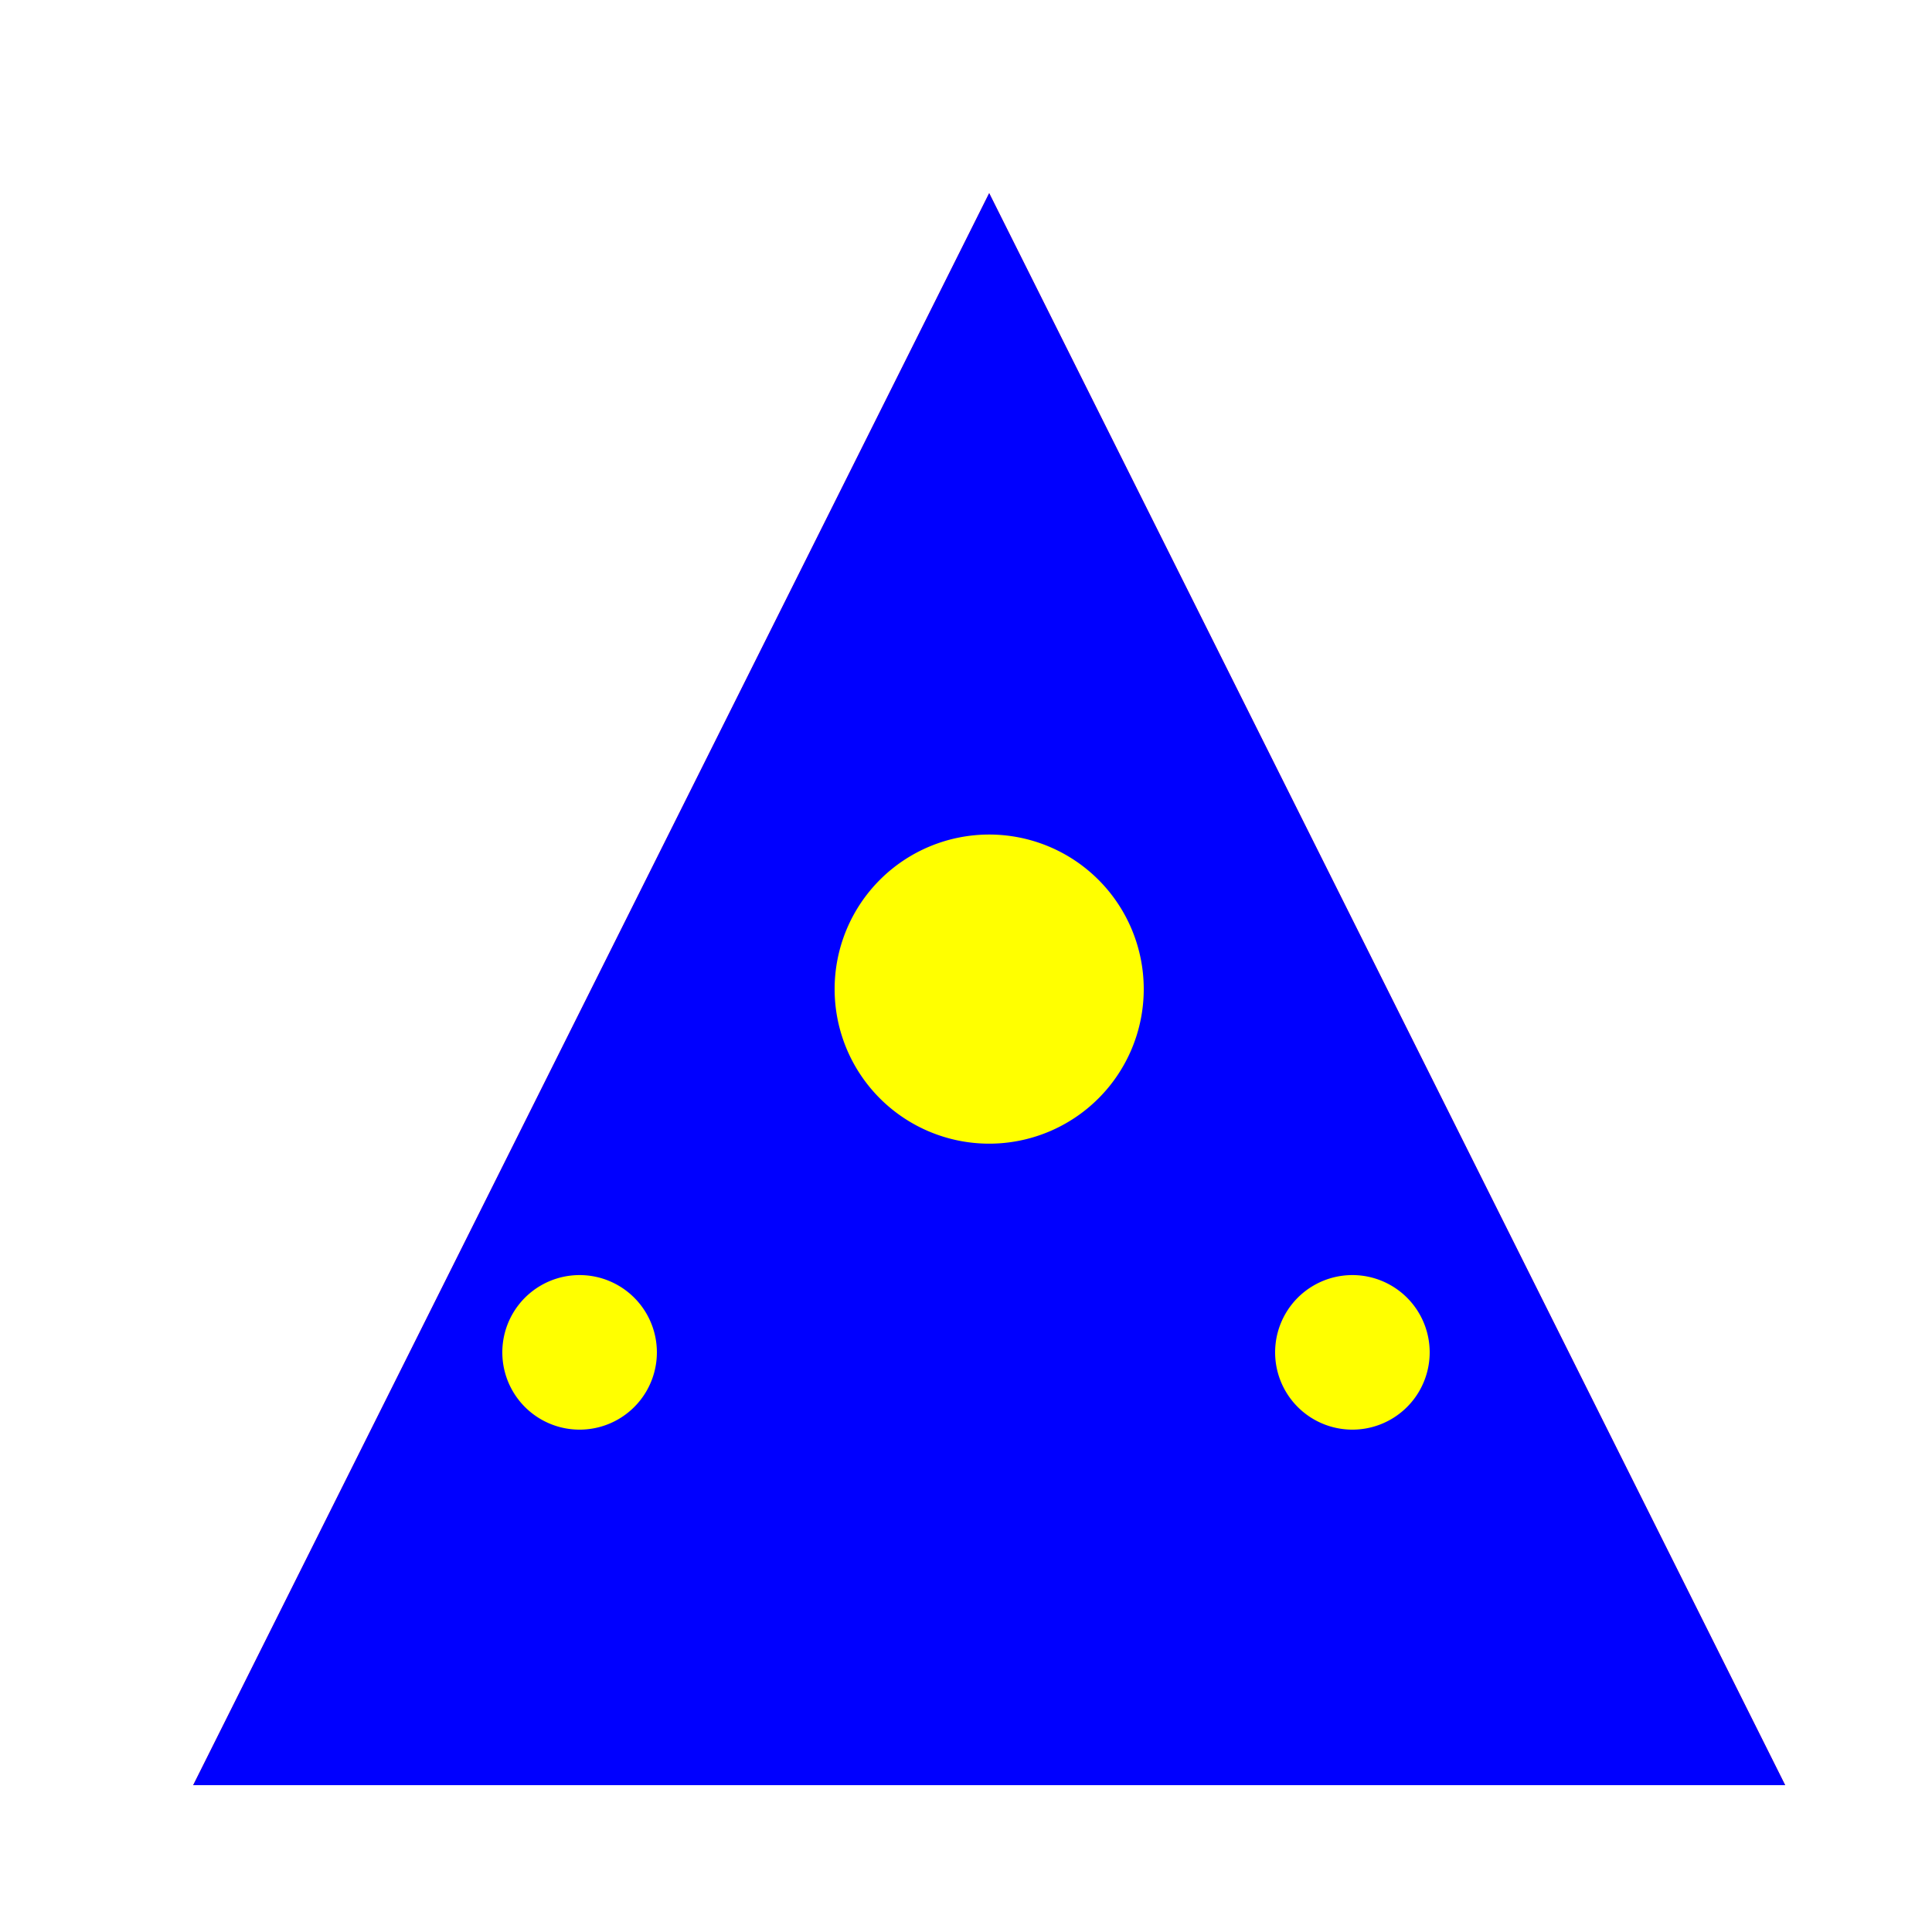
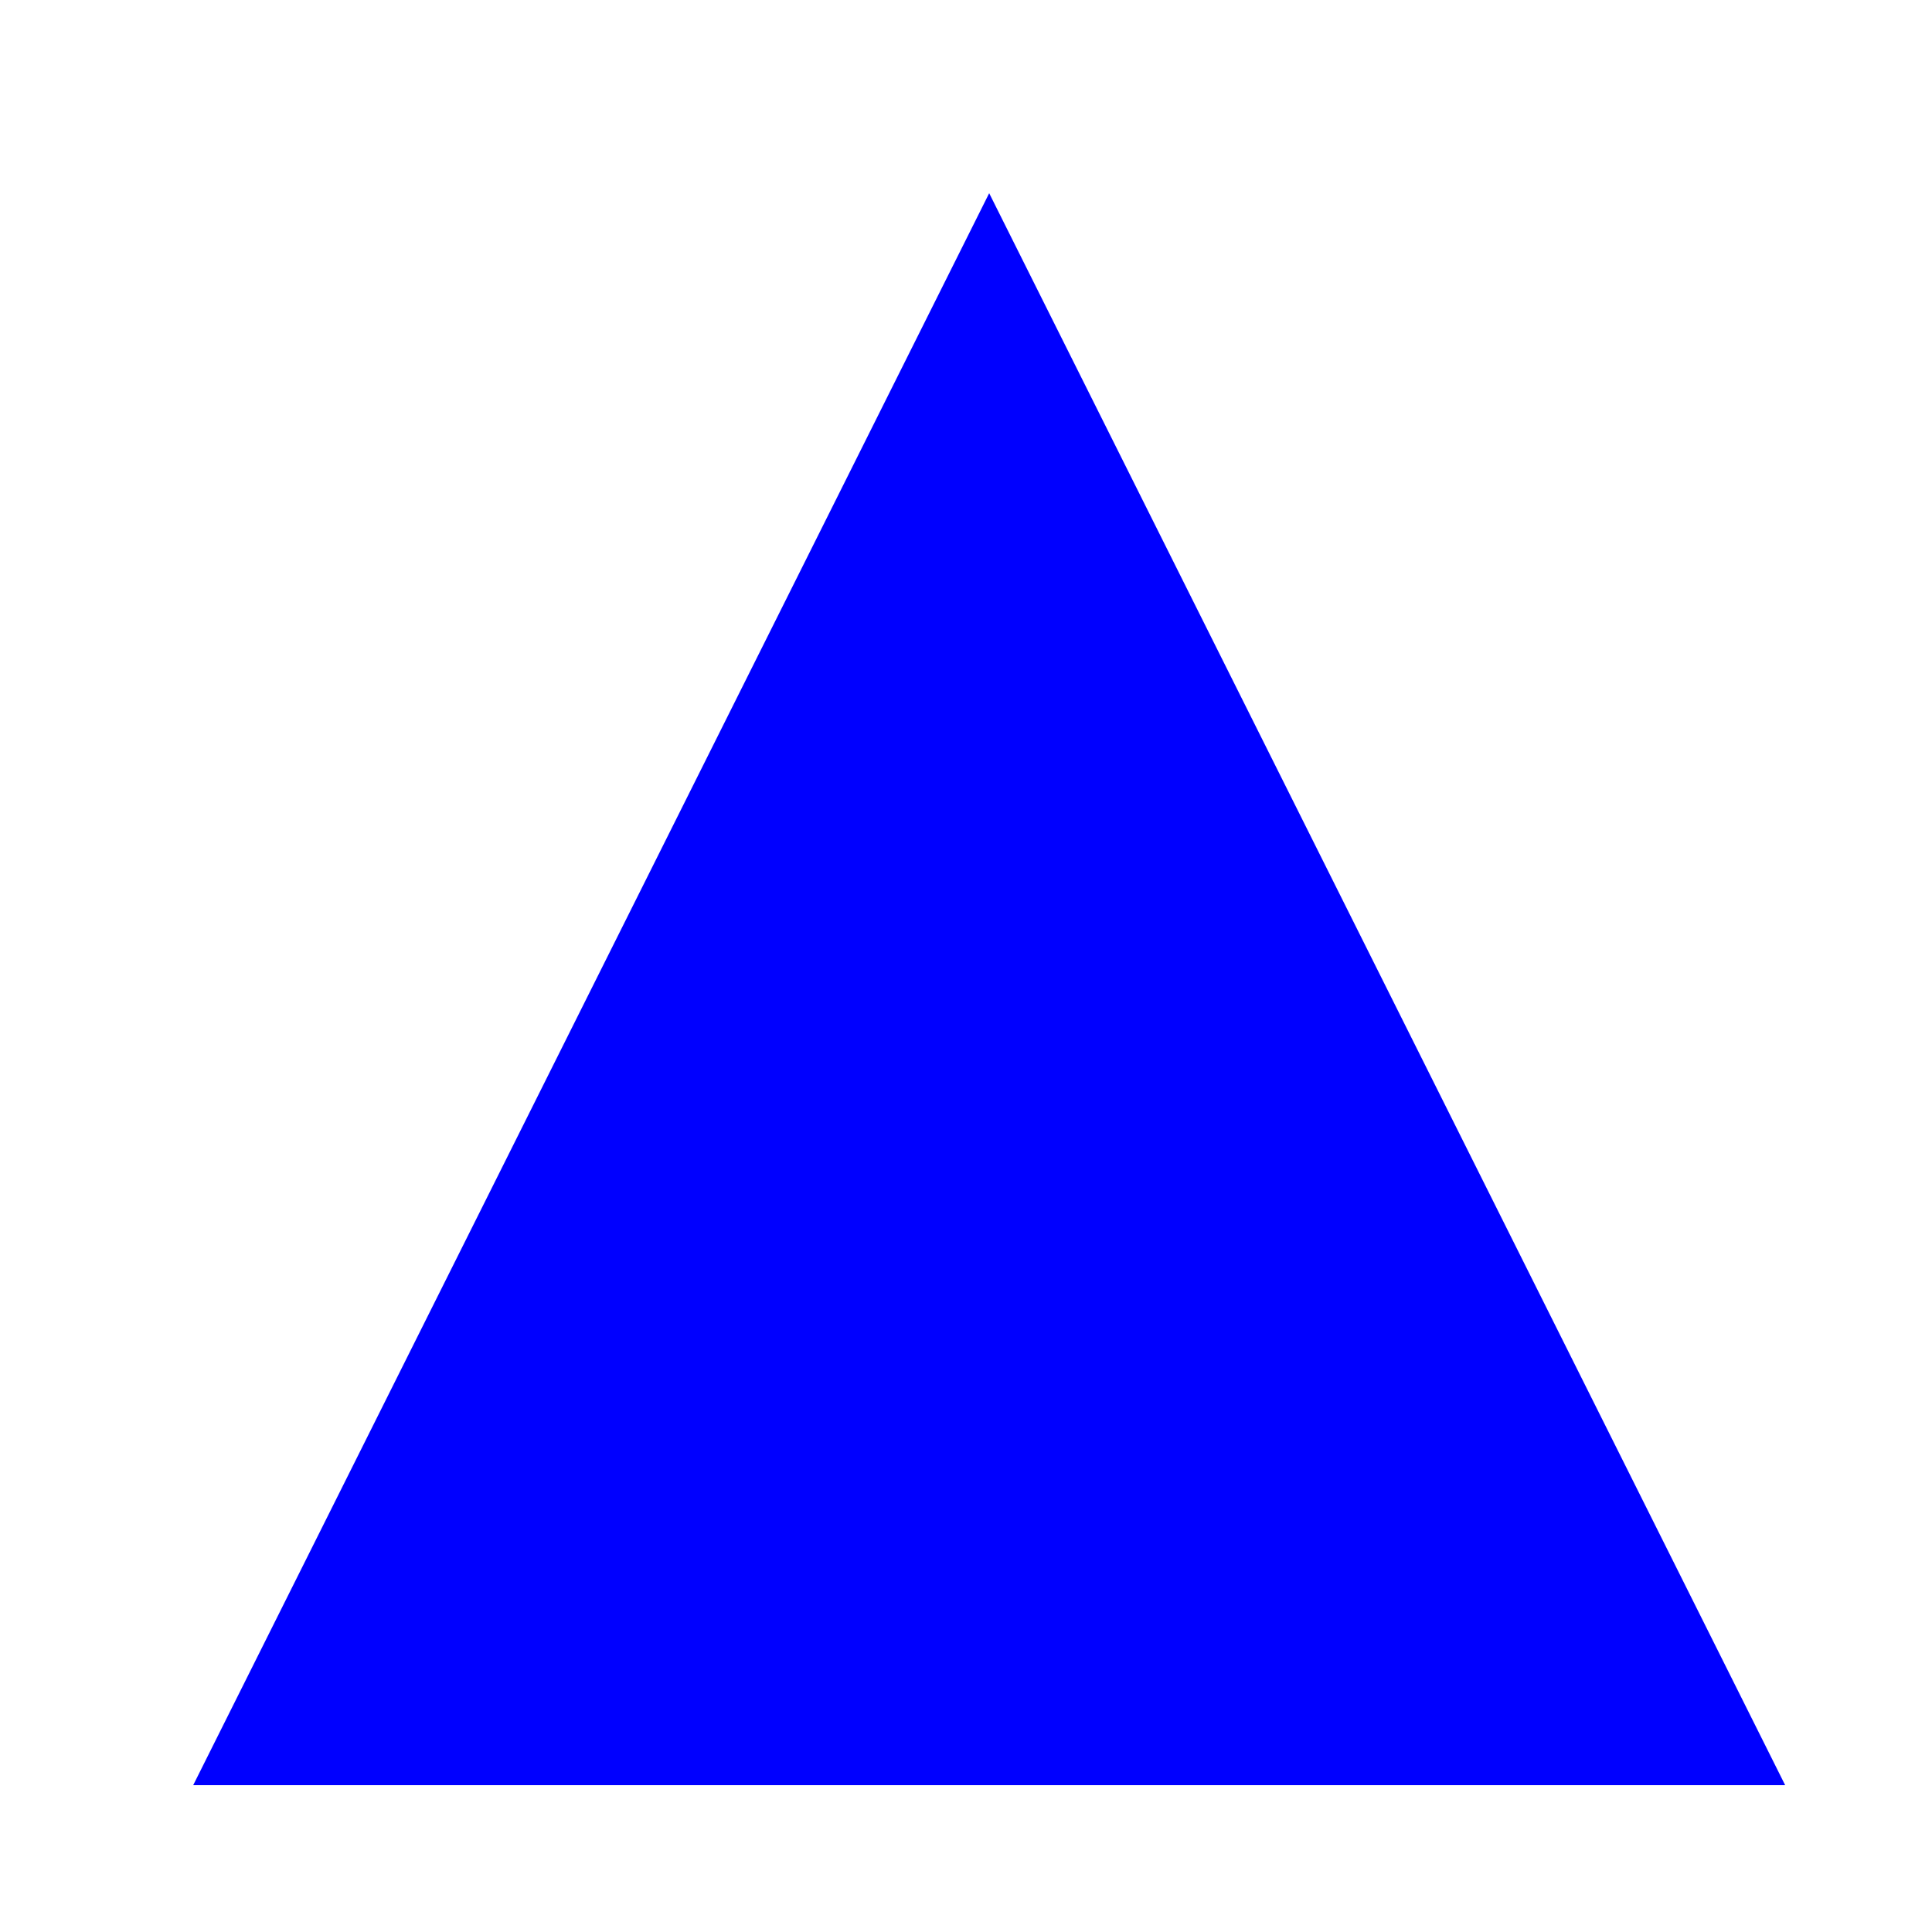
<svg xmlns="http://www.w3.org/2000/svg" width="500" height="500">
  <defs />
  <g>
    <rect fill="#FFFFFF" stroke="none" x="0" y="0" width="512" height="512" />
-     <path fill="#FF0000" stroke="none" paint-order="stroke fill markers" d=" M 256 50 L 462 462 L 50 462 Z" />
    <path fill="#0000FF" stroke="none" paint-order="stroke fill markers" d=" M 50 462 L 256 50 L 462 462 Z" />
-     <path fill="#FFFF00" stroke="none" paint-order="stroke fill markers" d=" M 296 256 A 40 40 0 1 1 296 255.96" />
-     <path fill="#FFFF00" stroke="none" paint-order="stroke fill markers" d=" M 170 350 A 20 20 0 1 1 170 349.98" />
-     <path fill="#FFFF00" stroke="none" paint-order="stroke fill markers" d=" M 370 350 A 20 20 0 1 1 370 349.98" />
  </g>
</svg>